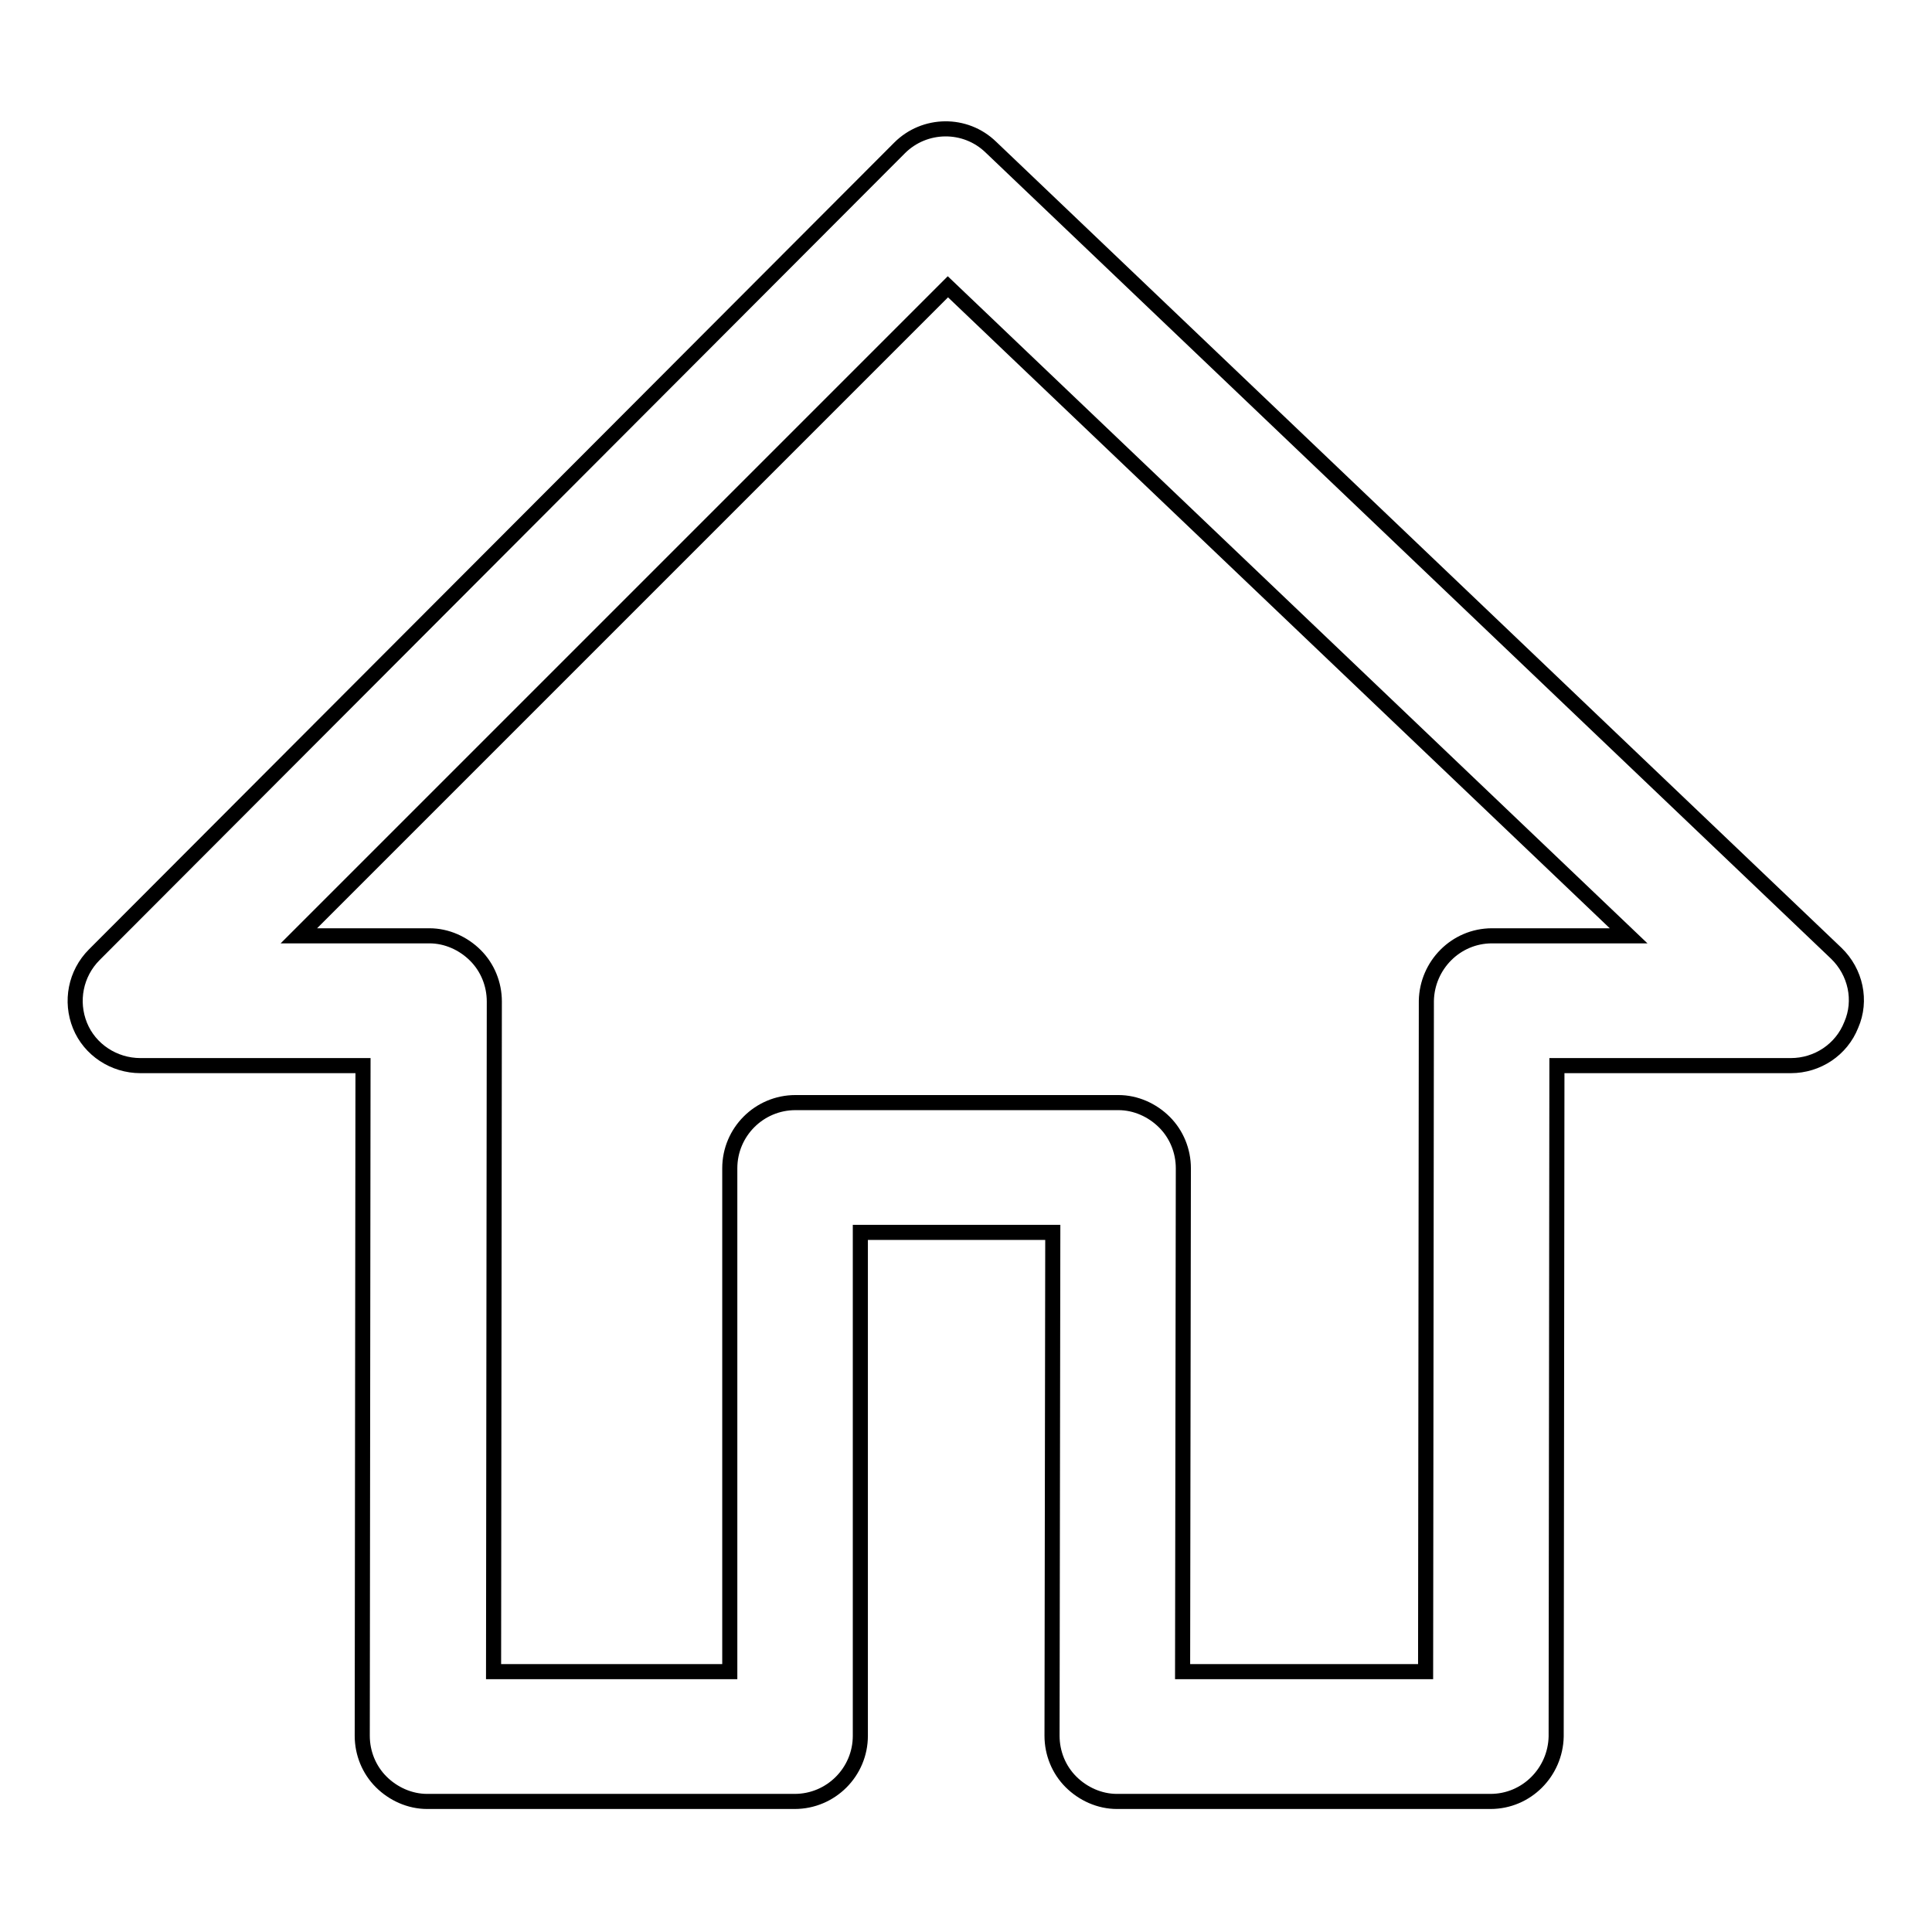
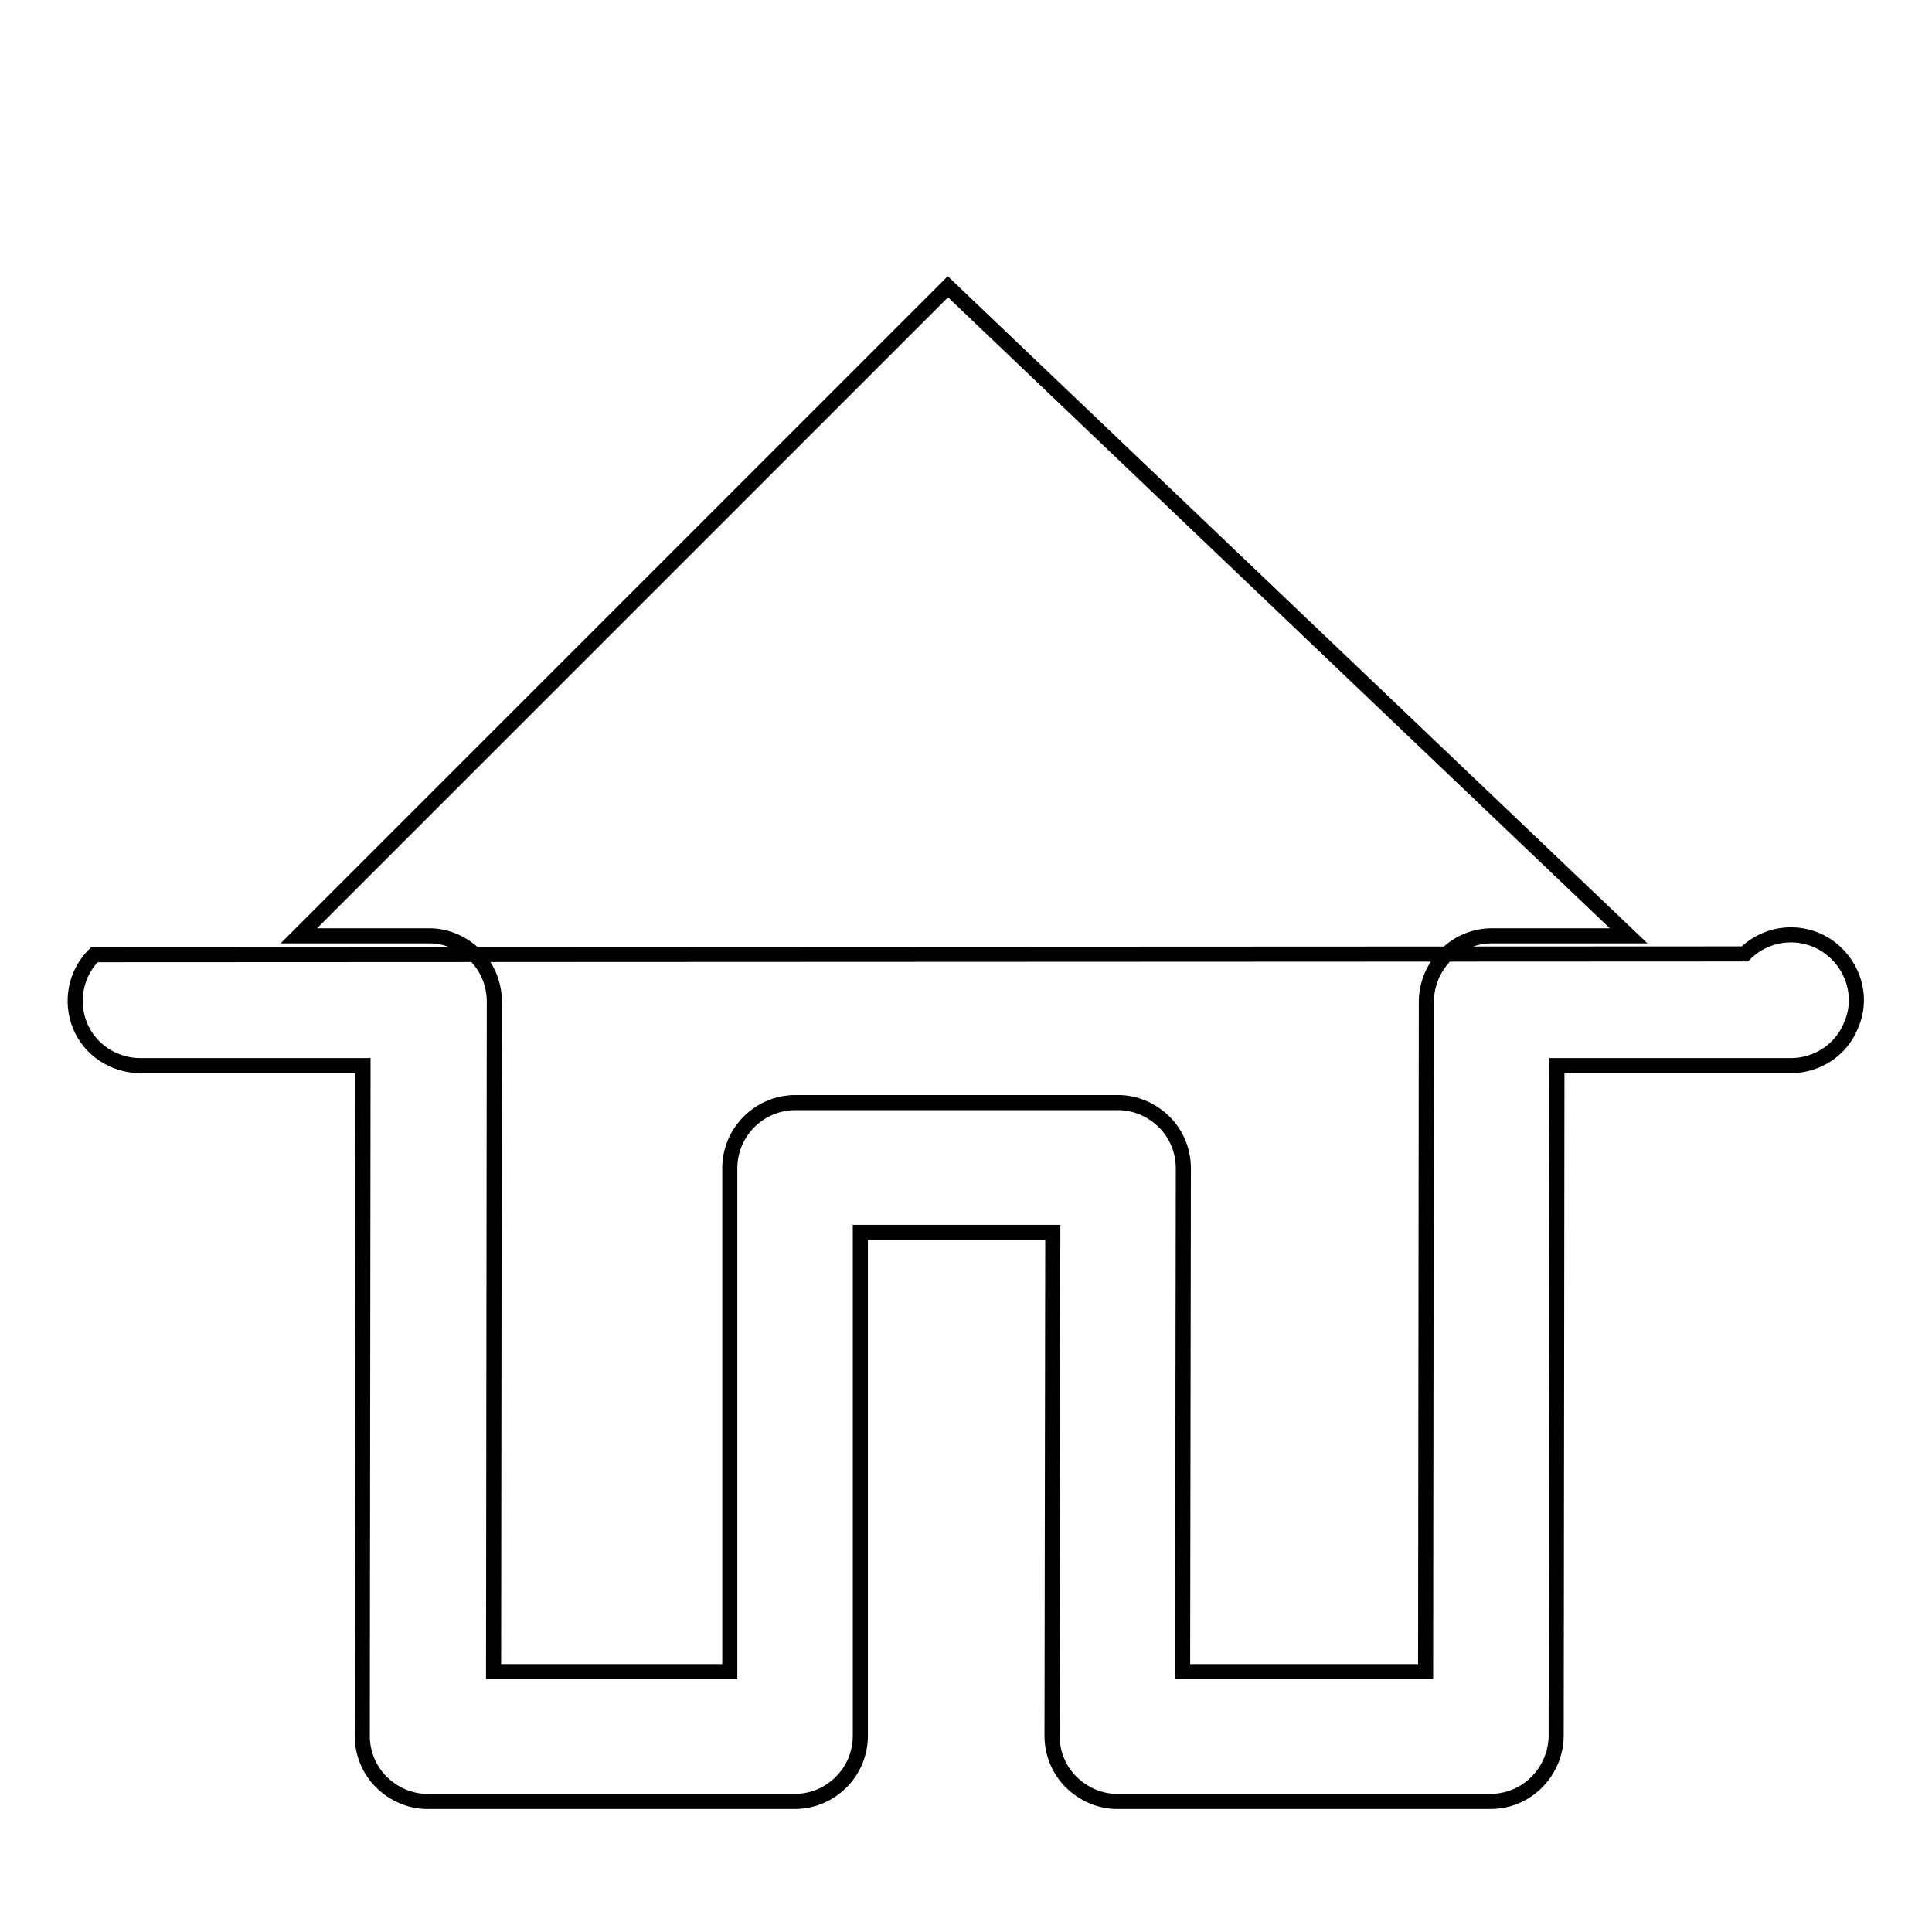
<svg xmlns="http://www.w3.org/2000/svg" version="1.1" x="0px" y="0px" viewBox="0 0 256 256" enable-background="new 0 0 256 256" xml:space="preserve">
  <g>
    <g>
-       <path stroke-width="2" fill-opacity="0" stroke="#000000" d="M243.3,126.3l-112-106.8c-3.4-3.3-8.8-3.2-12.1,0.1L12.5,126.5c-2.5,2.5-3.2,6.2-1.9,9.4c1.3,3.2,4.5,5.3,8,5.3l29.5,0l-0.1,88.8c0,2.3,0.9,4.5,2.5,6.1c1.6,1.6,3.8,2.6,6.1,2.6h48.7c4.8,0,8.7-3.9,8.7-8.7v-66.7h25.5l-0.1,66.7c0,2.3,0.9,4.5,2.5,6.1c1.6,1.6,3.8,2.6,6.1,2.6h49.5c4.8,0,8.6-3.9,8.7-8.6l0.1-88.9h31c3.5,0,6.7-2.1,8-5.4C246.7,132.6,245.9,128.8,243.3,126.3z M197.7,124c-4.8,0-8.6,3.9-8.7,8.6l-0.1,88.9h-32.2l0.1-66.7c0-2.3-0.9-4.5-2.5-6.1c-1.6-1.6-3.8-2.6-6.1-2.6h-42.8c-4.8,0-8.7,3.9-8.7,8.7v66.7H65.4l0.1-88.8c0-2.3-0.9-4.5-2.5-6.1s-3.8-2.6-6.1-2.6H39.6l86-86l90.2,86H197.7L197.7,124z" />
+       <path stroke-width="2" fill-opacity="0" stroke="#000000" d="M243.3,126.3c-3.4-3.3-8.8-3.2-12.1,0.1L12.5,126.5c-2.5,2.5-3.2,6.2-1.9,9.4c1.3,3.2,4.5,5.3,8,5.3l29.5,0l-0.1,88.8c0,2.3,0.9,4.5,2.5,6.1c1.6,1.6,3.8,2.6,6.1,2.6h48.7c4.8,0,8.7-3.9,8.7-8.7v-66.7h25.5l-0.1,66.7c0,2.3,0.9,4.5,2.5,6.1c1.6,1.6,3.8,2.6,6.1,2.6h49.5c4.8,0,8.6-3.9,8.7-8.6l0.1-88.9h31c3.5,0,6.7-2.1,8-5.4C246.7,132.6,245.9,128.8,243.3,126.3z M197.7,124c-4.8,0-8.6,3.9-8.7,8.6l-0.1,88.9h-32.2l0.1-66.7c0-2.3-0.9-4.5-2.5-6.1c-1.6-1.6-3.8-2.6-6.1-2.6h-42.8c-4.8,0-8.7,3.9-8.7,8.7v66.7H65.4l0.1-88.8c0-2.3-0.9-4.5-2.5-6.1s-3.8-2.6-6.1-2.6H39.6l86-86l90.2,86H197.7L197.7,124z" />
    </g>
  </g>
</svg>